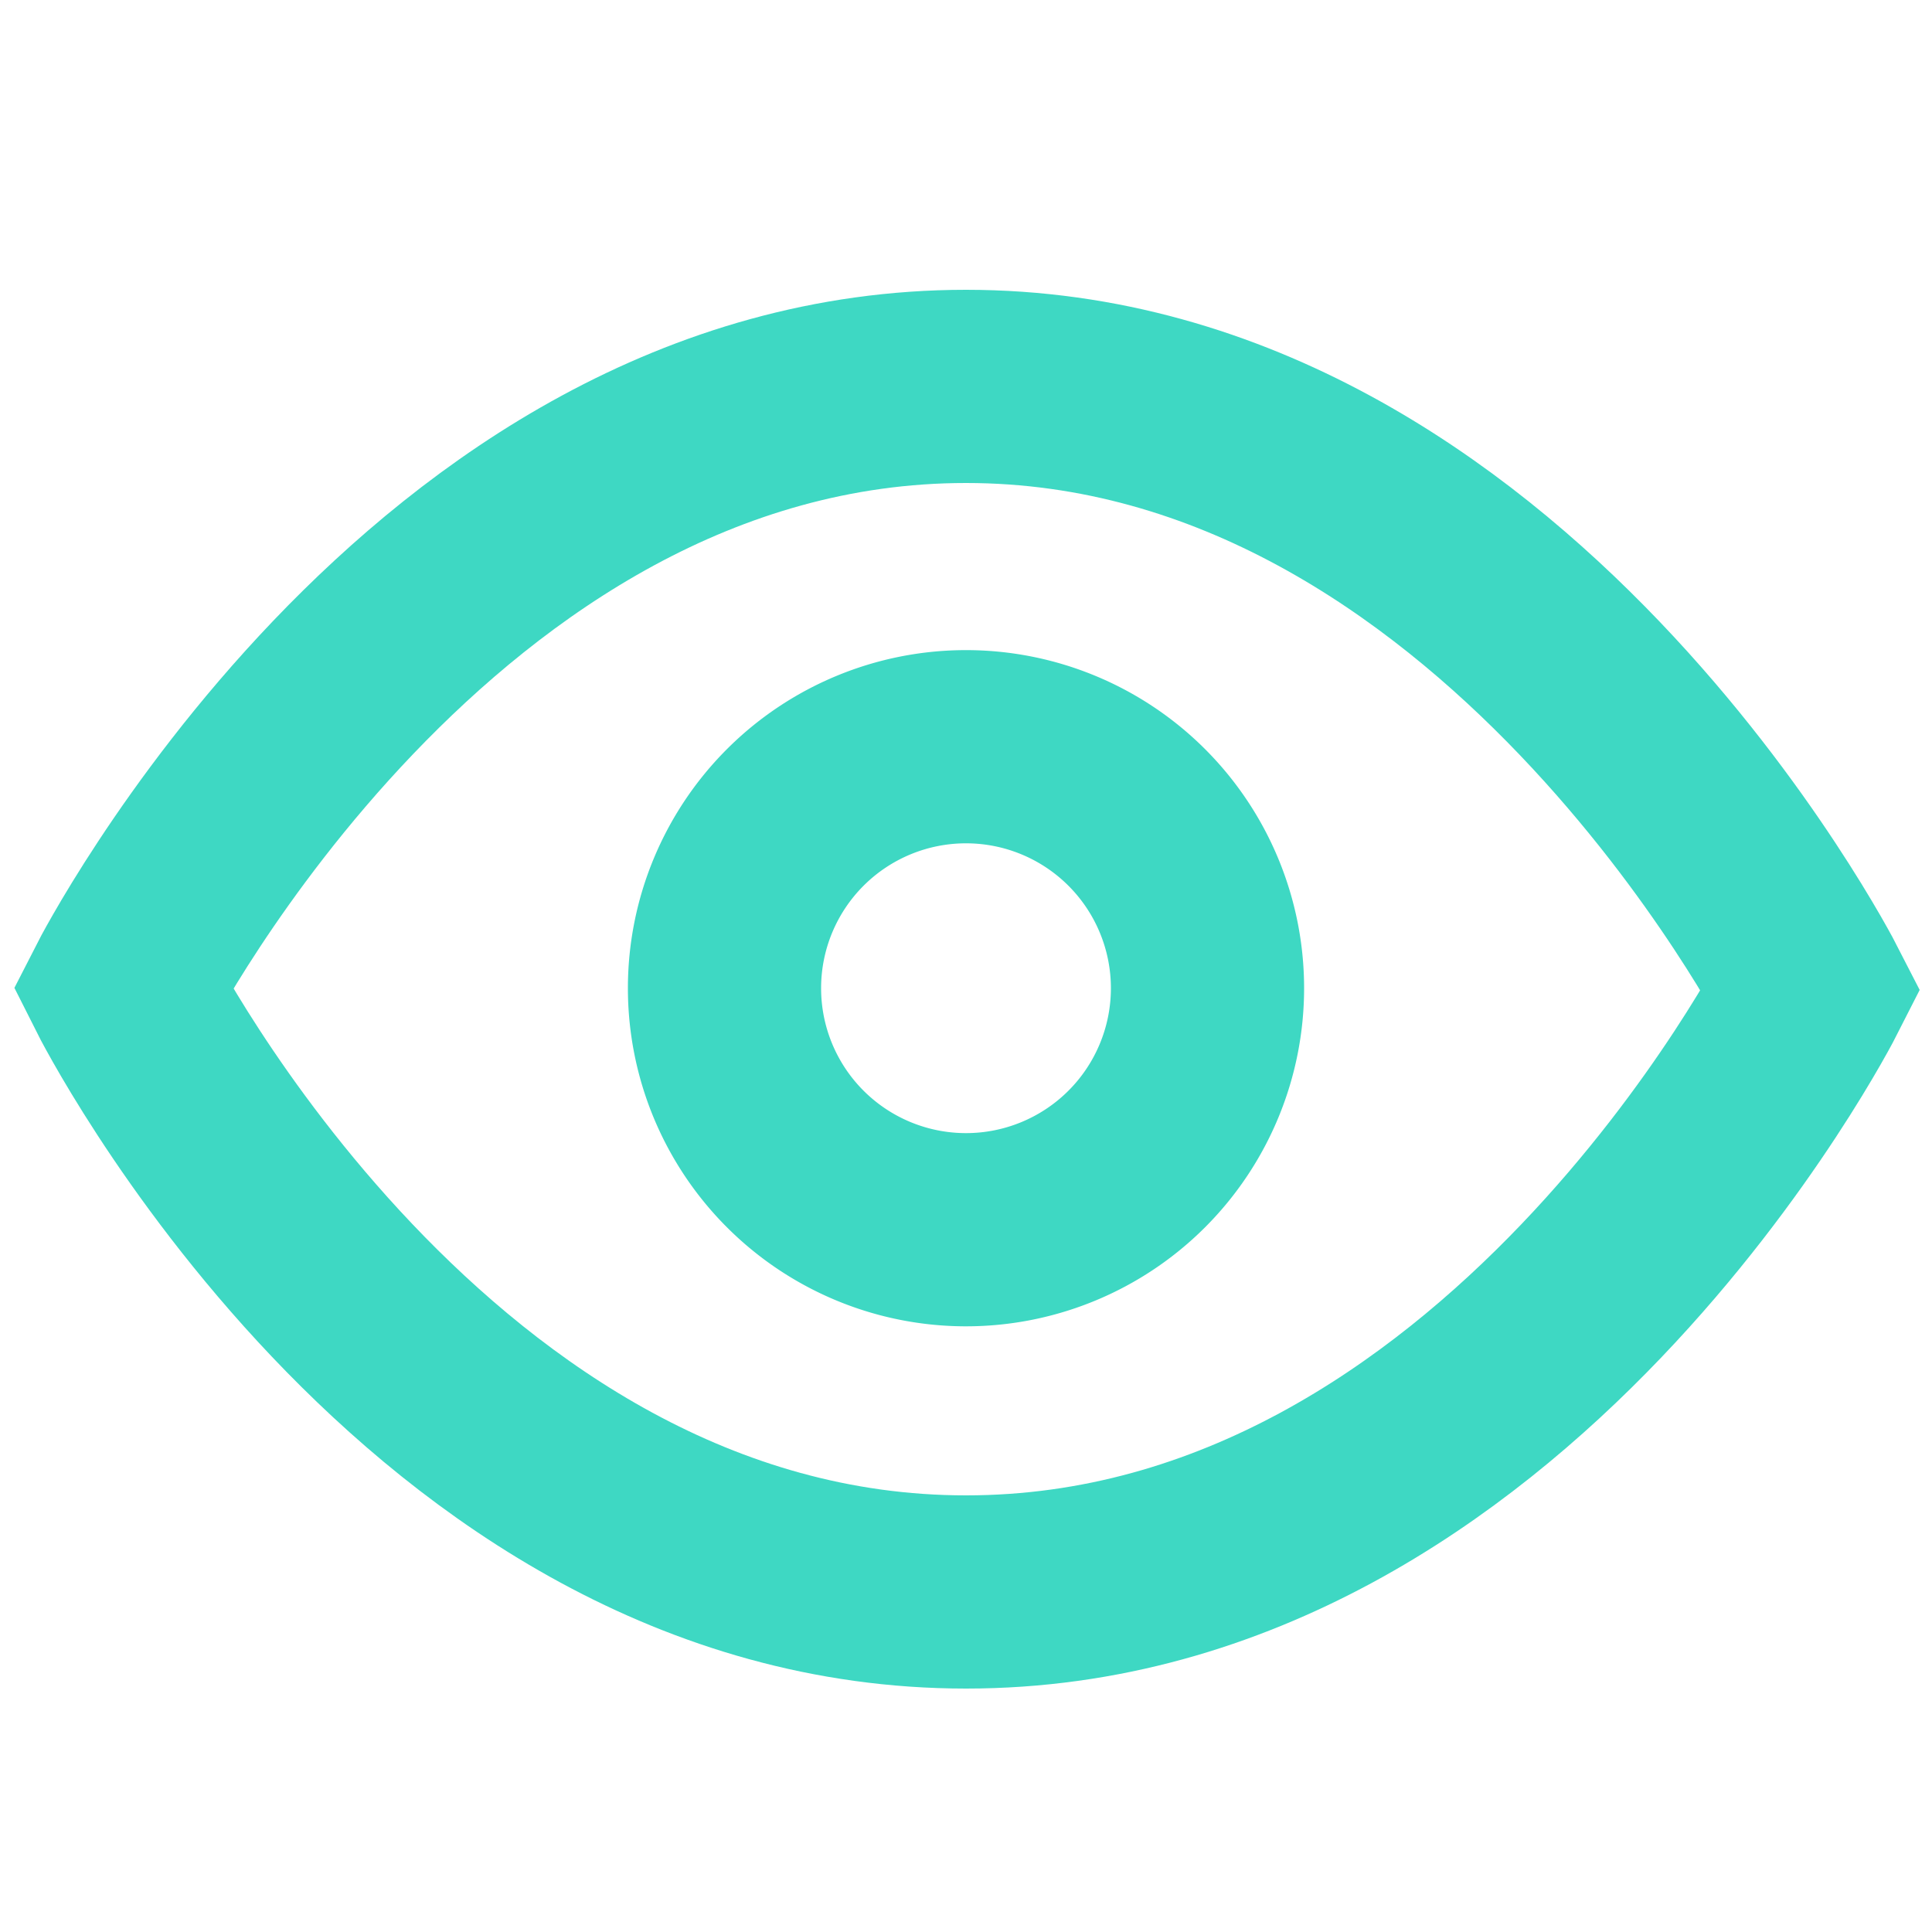
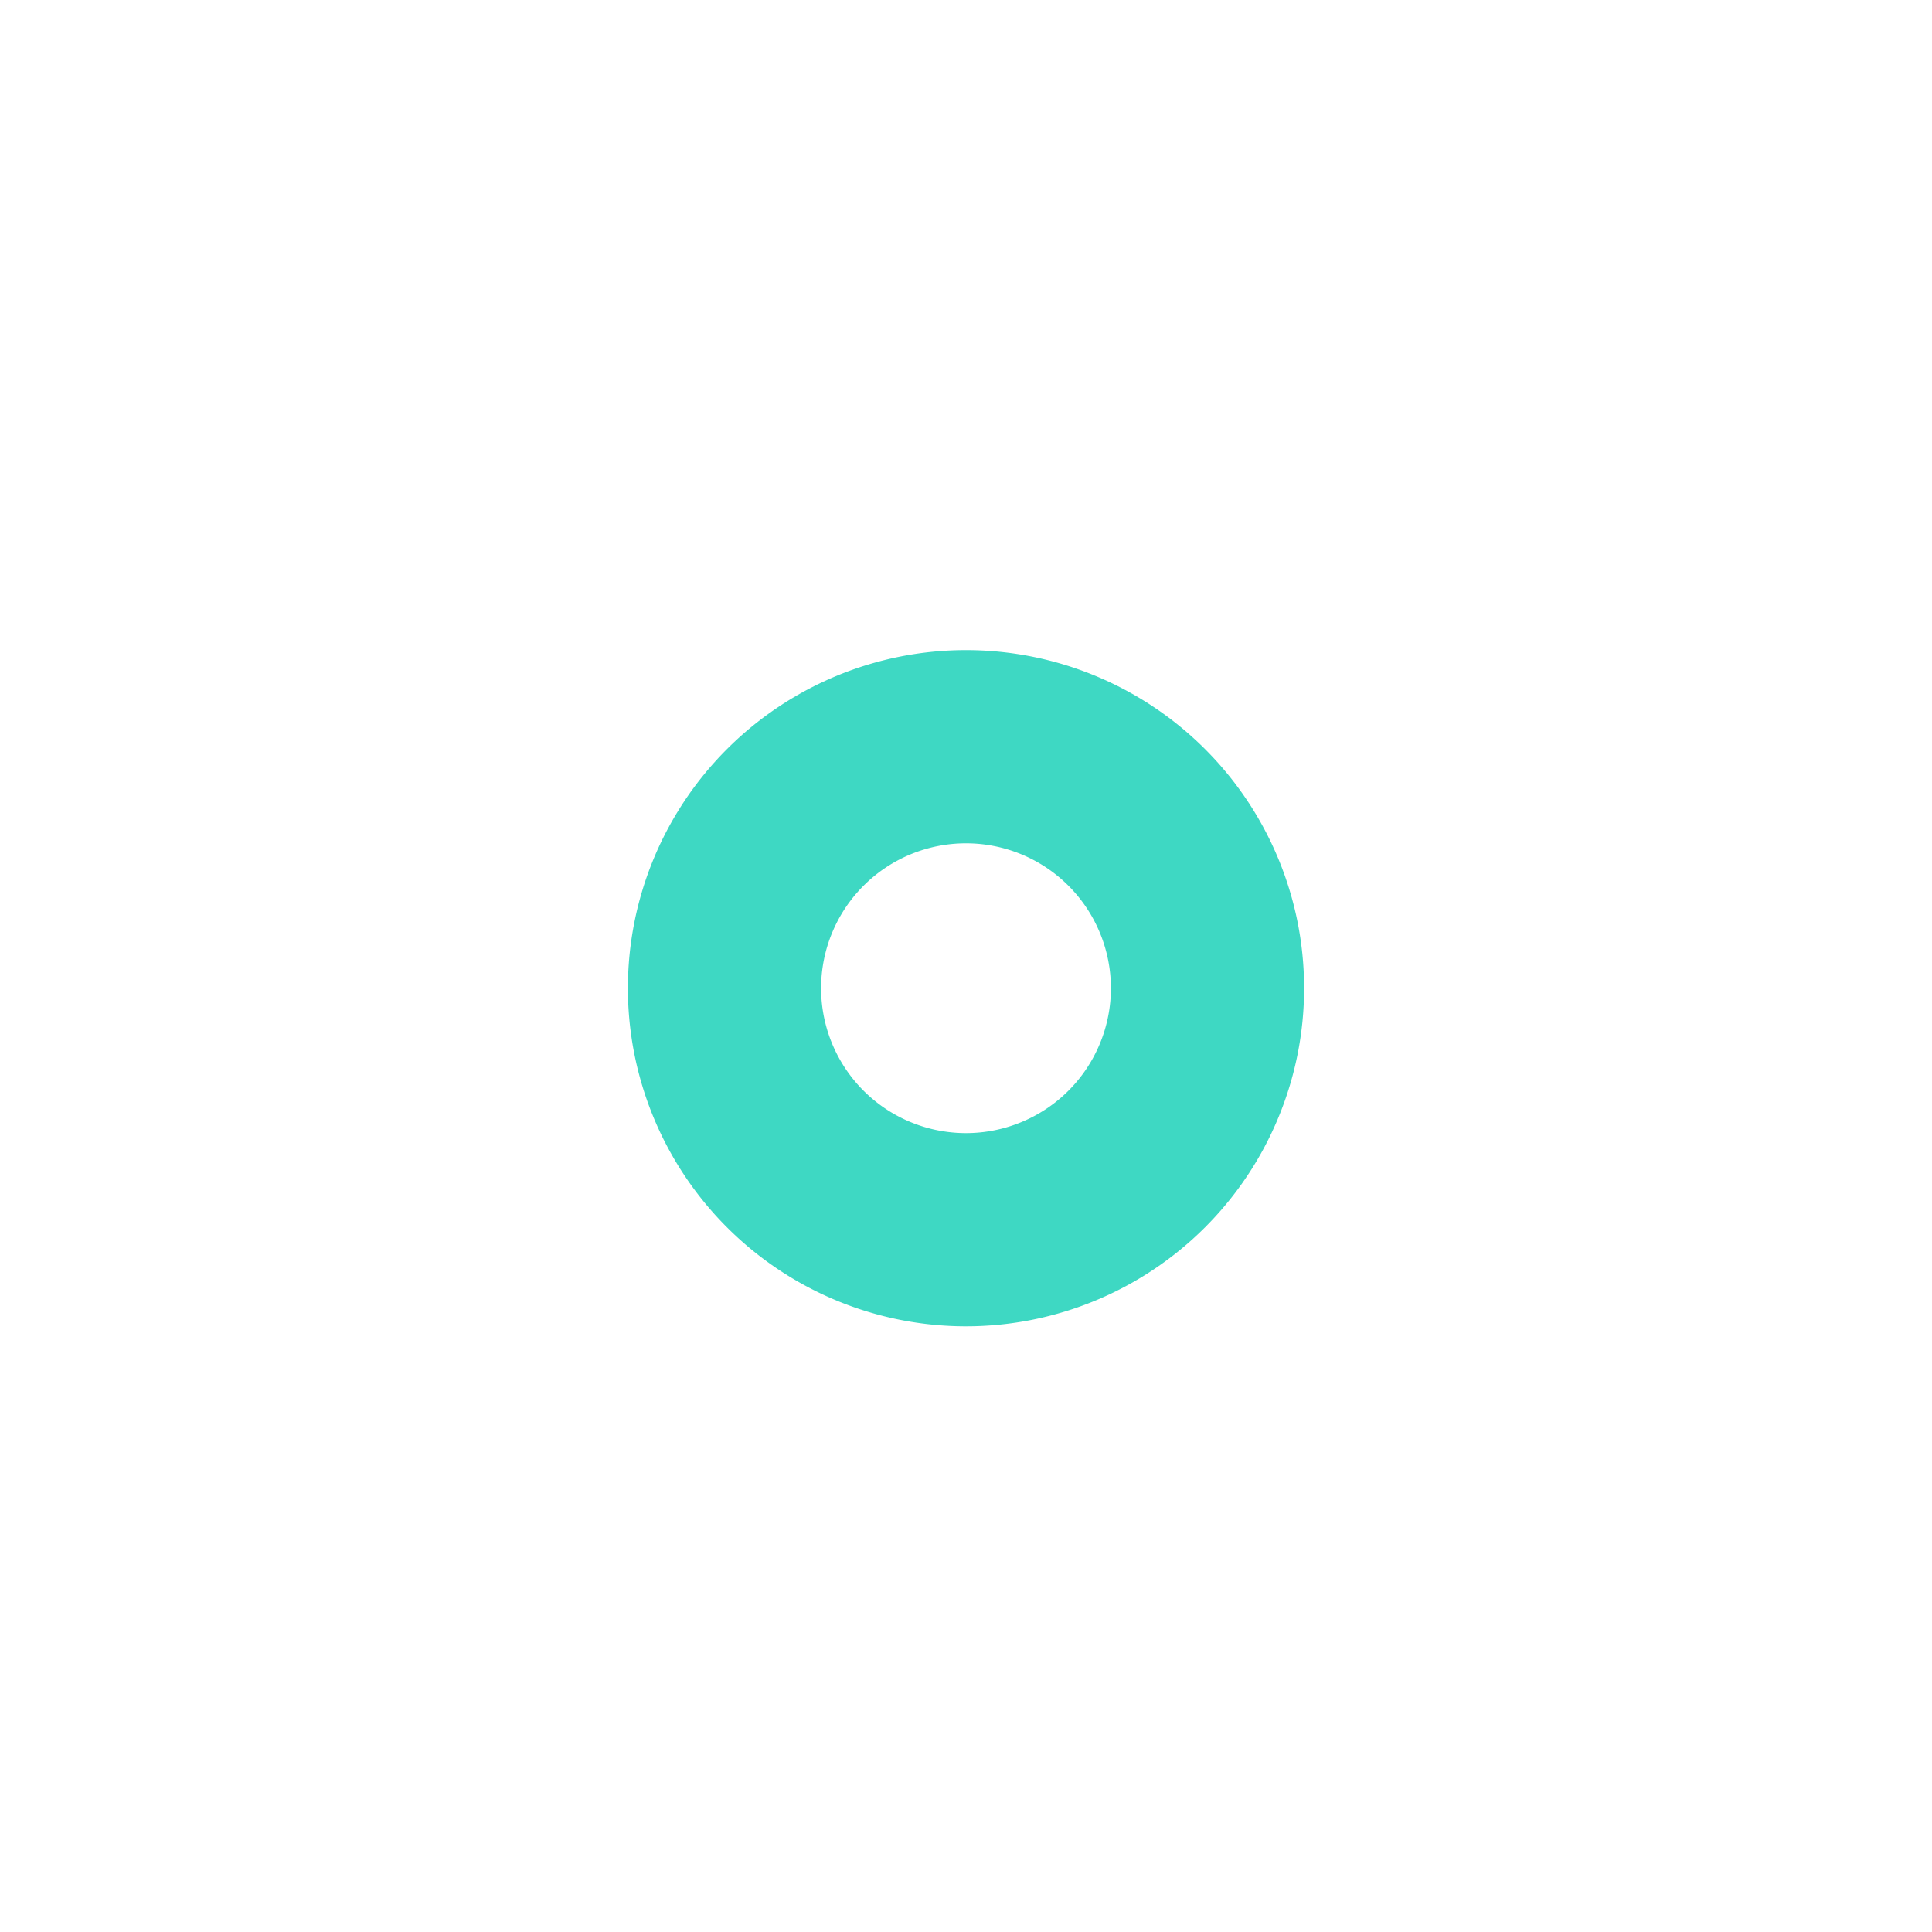
<svg xmlns="http://www.w3.org/2000/svg" id="Ebene_1" data-name="Ebene 1" viewBox="0 0 20 20">
  <defs>
    <style>.cls-1{fill:none;stroke:#3ed8c3;stroke-miterlimit:10;stroke-width:2px;}</style>
  </defs>
  <title>RWE</title>
  <path class="cls-1" d="M10,12.73a2.5,2.5,0,1,0-2.5-2.5A2.5,2.5,0,0,0,10,12.73Z" />
-   <path class="cls-1" d="M1.27,10.23S4.45,4,10,4s8.75,6.25,8.75,6.25S15.59,16.48,10,16.48,1.27,10.23,1.27,10.23Z" />
</svg>